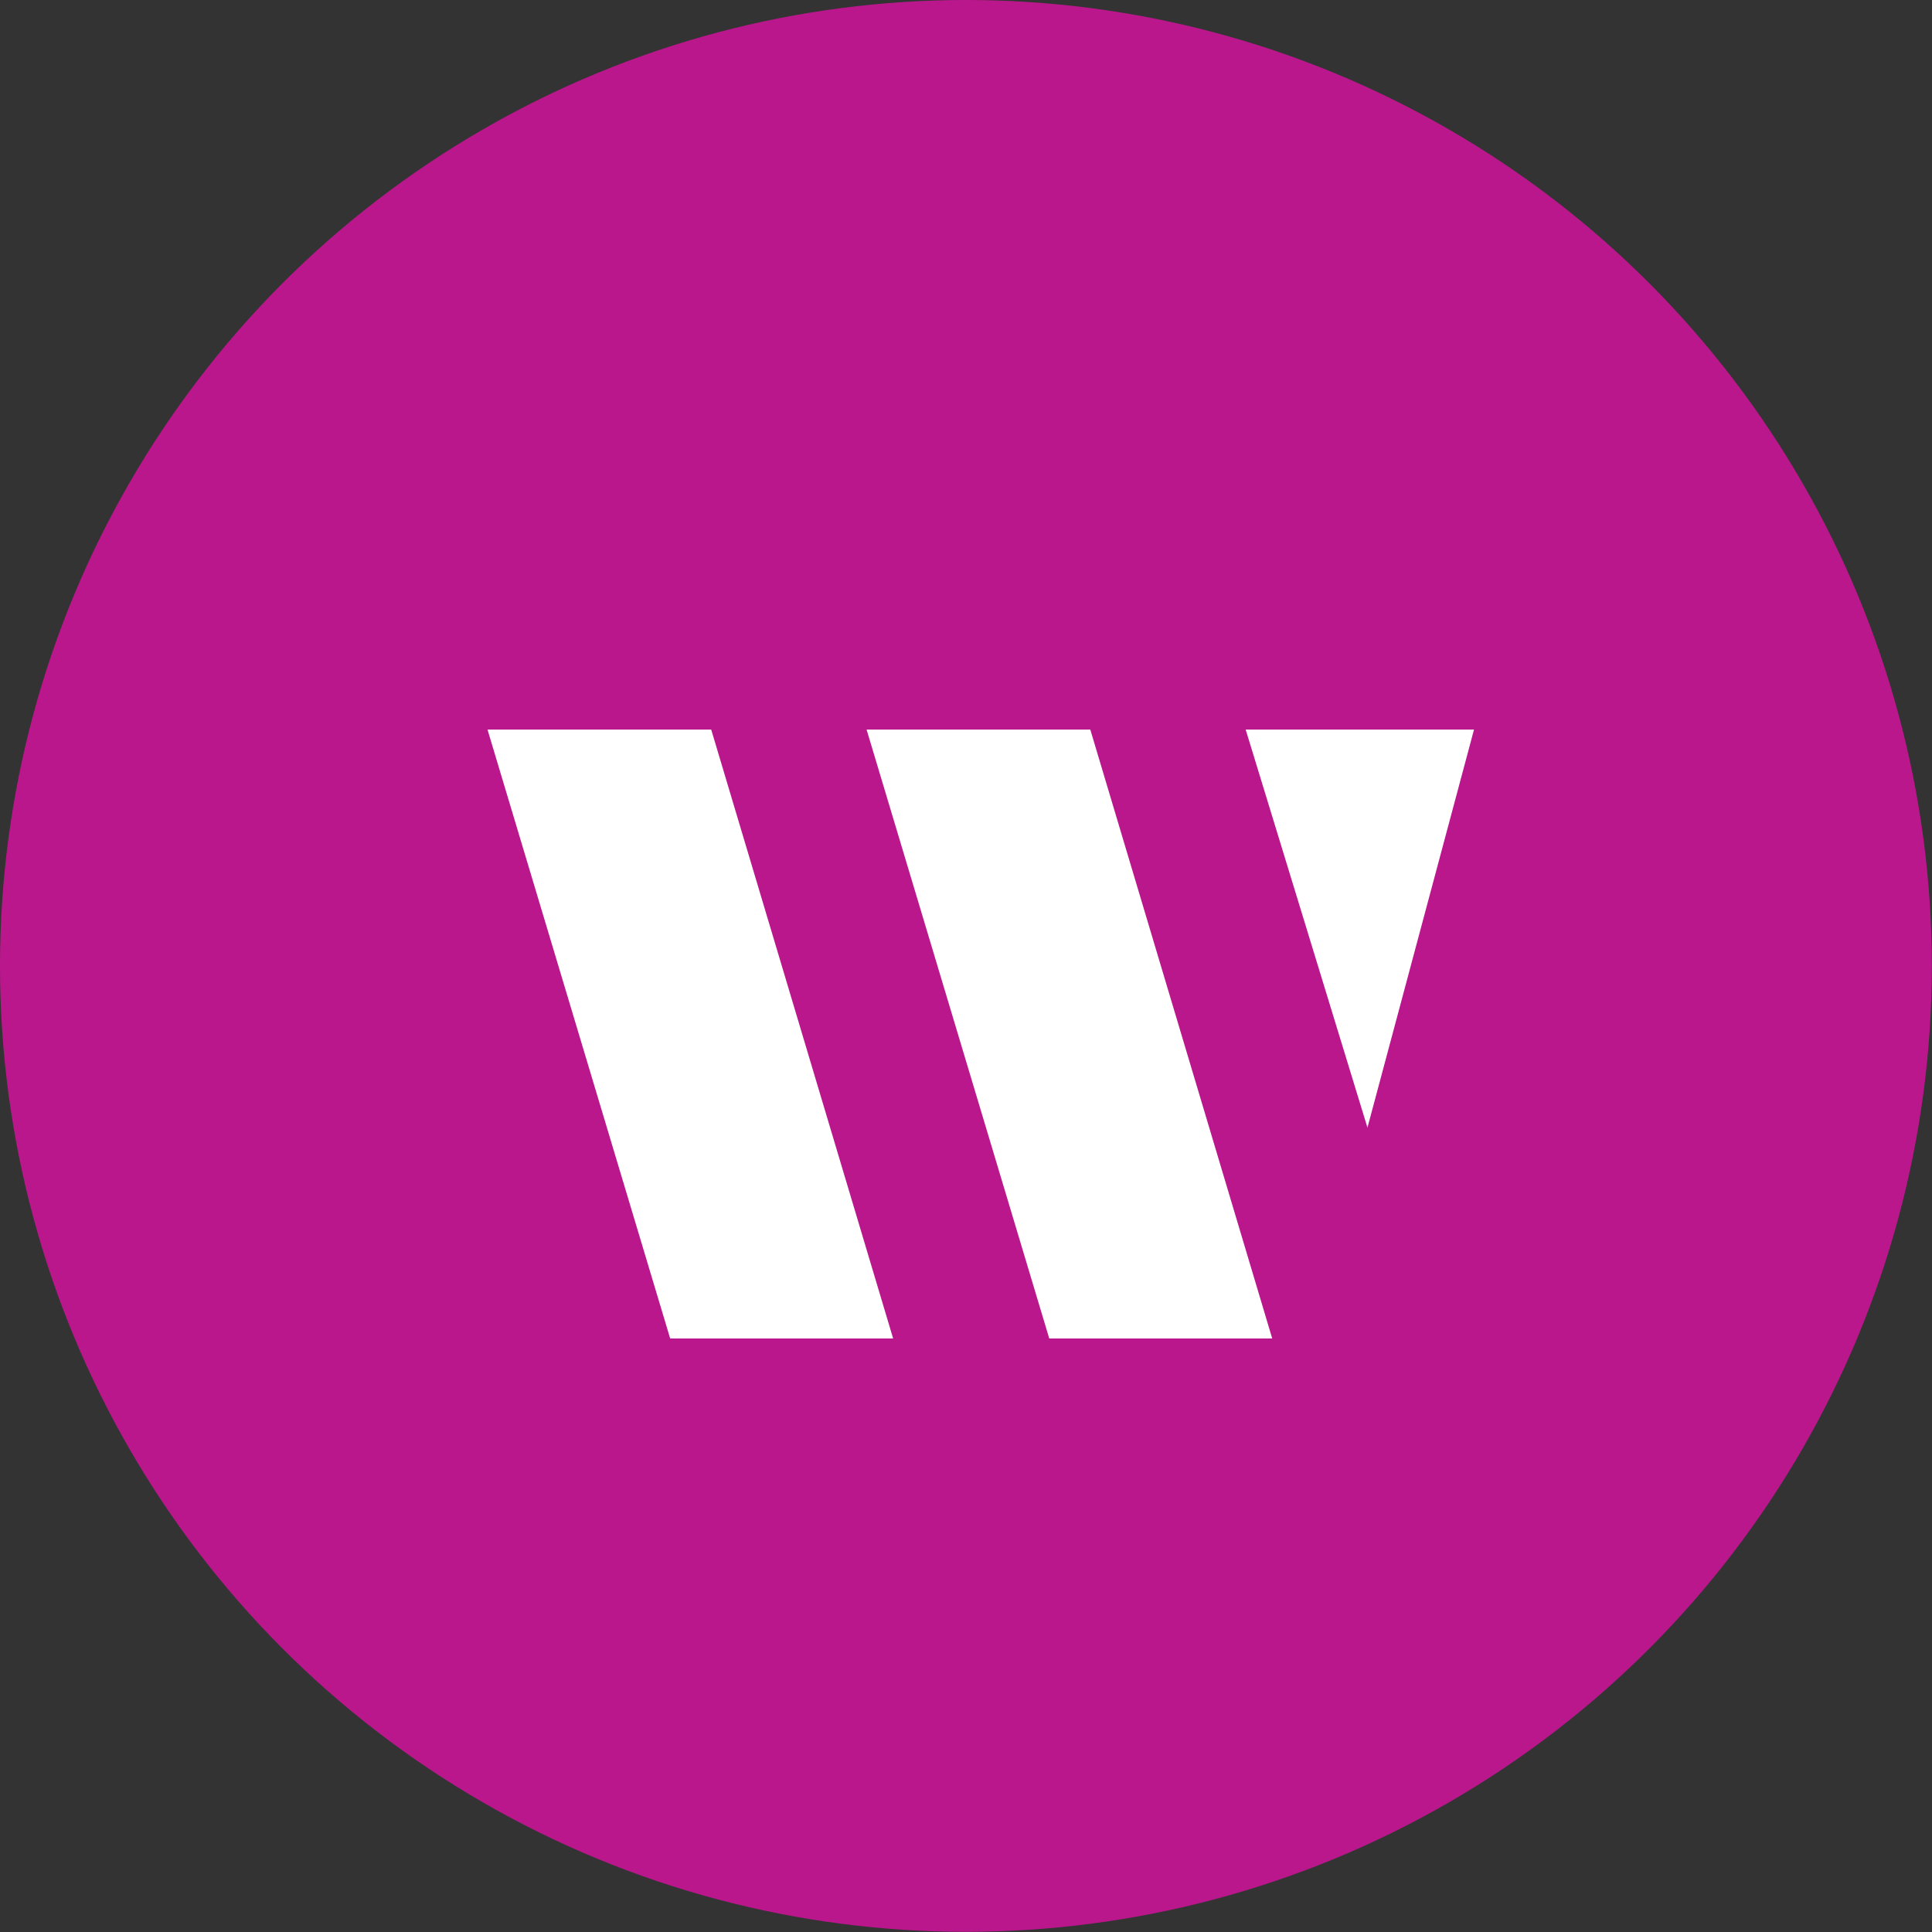
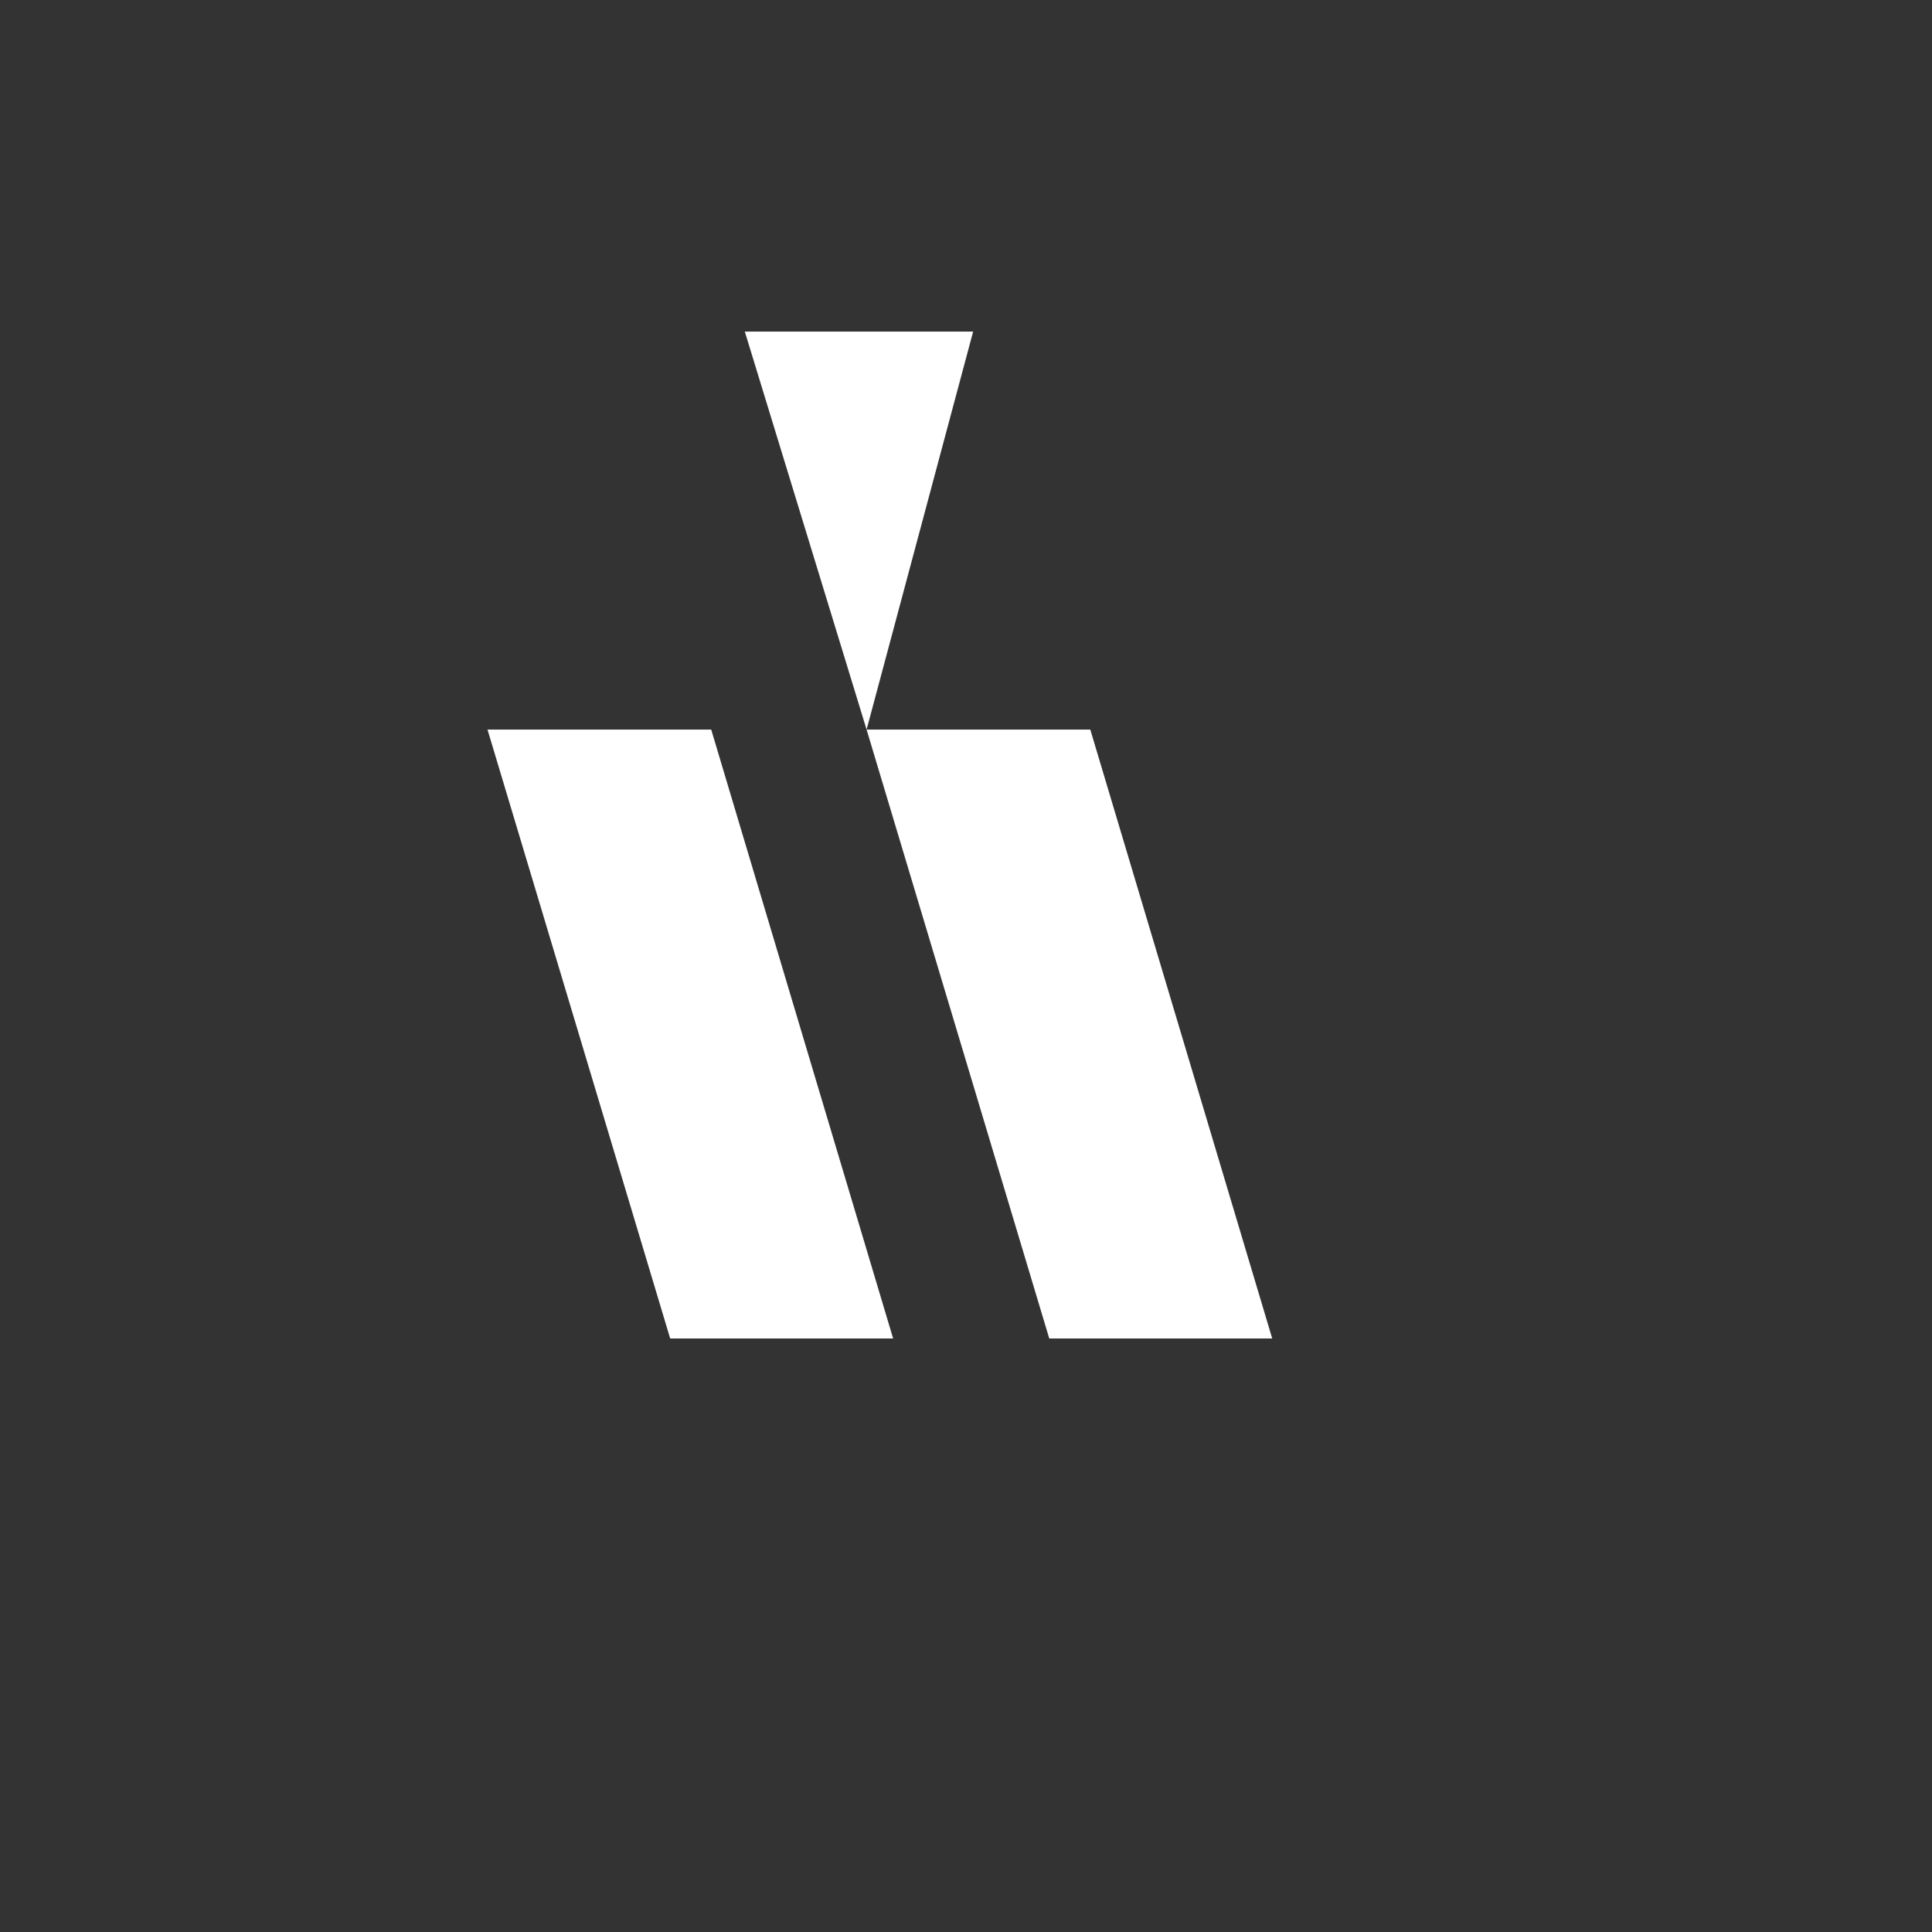
<svg xmlns="http://www.w3.org/2000/svg" id="Layer_2" data-name="Layer 2" viewBox="0 0 104.07 104.07">
  <rect x="0" y="0" width="104.07" height="104.07" fill="#333333" stroke="none" />
  <defs>
    <style>
      .cls-1 {
        fill: #fff;
      }

      .cls-2 {
        fill: #bb178d;
      }
    </style>
  </defs>
  <g id="Layer_1-2" data-name="Layer 1">
    <g id="Whisper">
-       <circle class="cls-2" cx="52.03" cy="52.03" r="52.03" />
-       <path class="cls-1" d="m26.26,39.3h12.05l9.8,32.8h-12.01l-9.84-32.8Zm20.42,0h12.05l9.8,32.8h-12.01l-9.84-32.8Zm26.98,21.44l5.74-21.44h-12.3l6.56,21.44Z" />
+       <path class="cls-1" d="m26.26,39.3h12.05l9.8,32.8h-12.01l-9.84-32.8Zm20.42,0h12.05l9.8,32.8h-12.01l-9.84-32.8Zl5.74-21.44h-12.3l6.56,21.44Z" />
    </g>
  </g>
</svg>